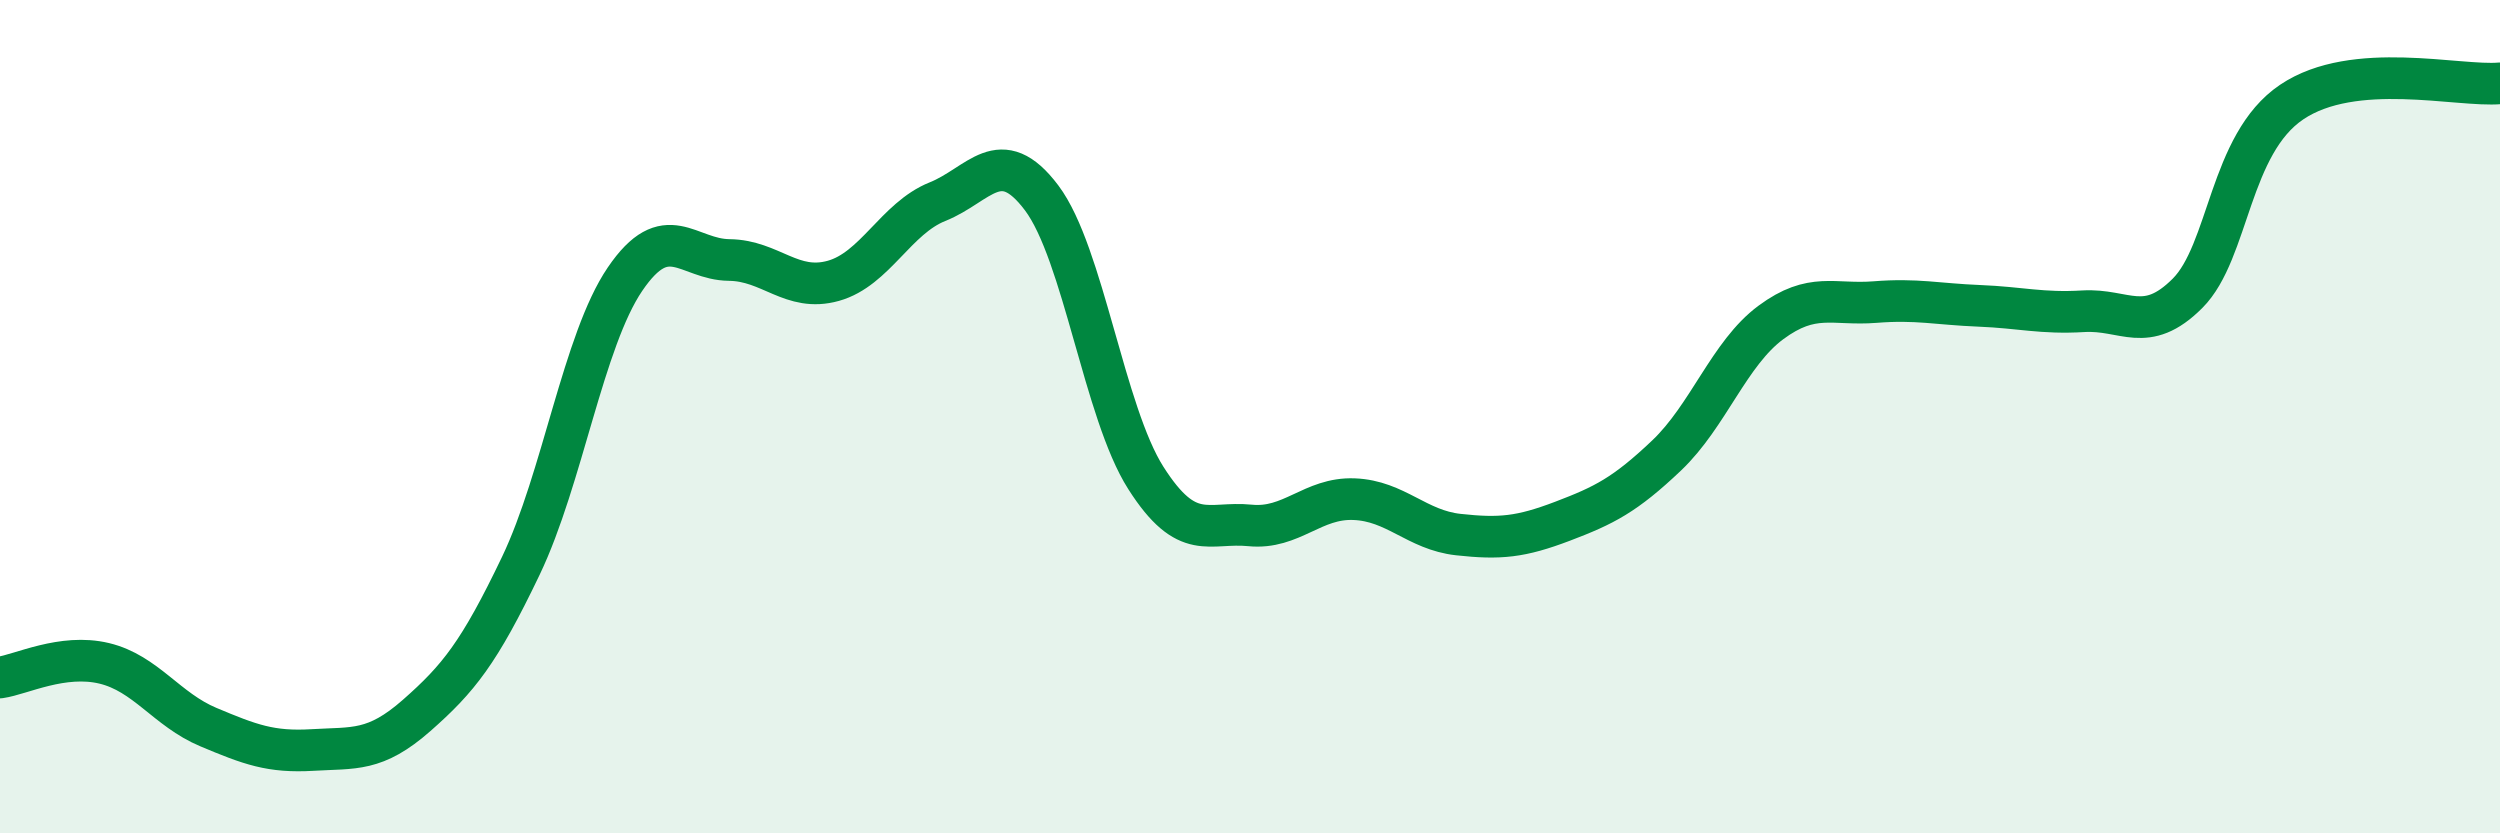
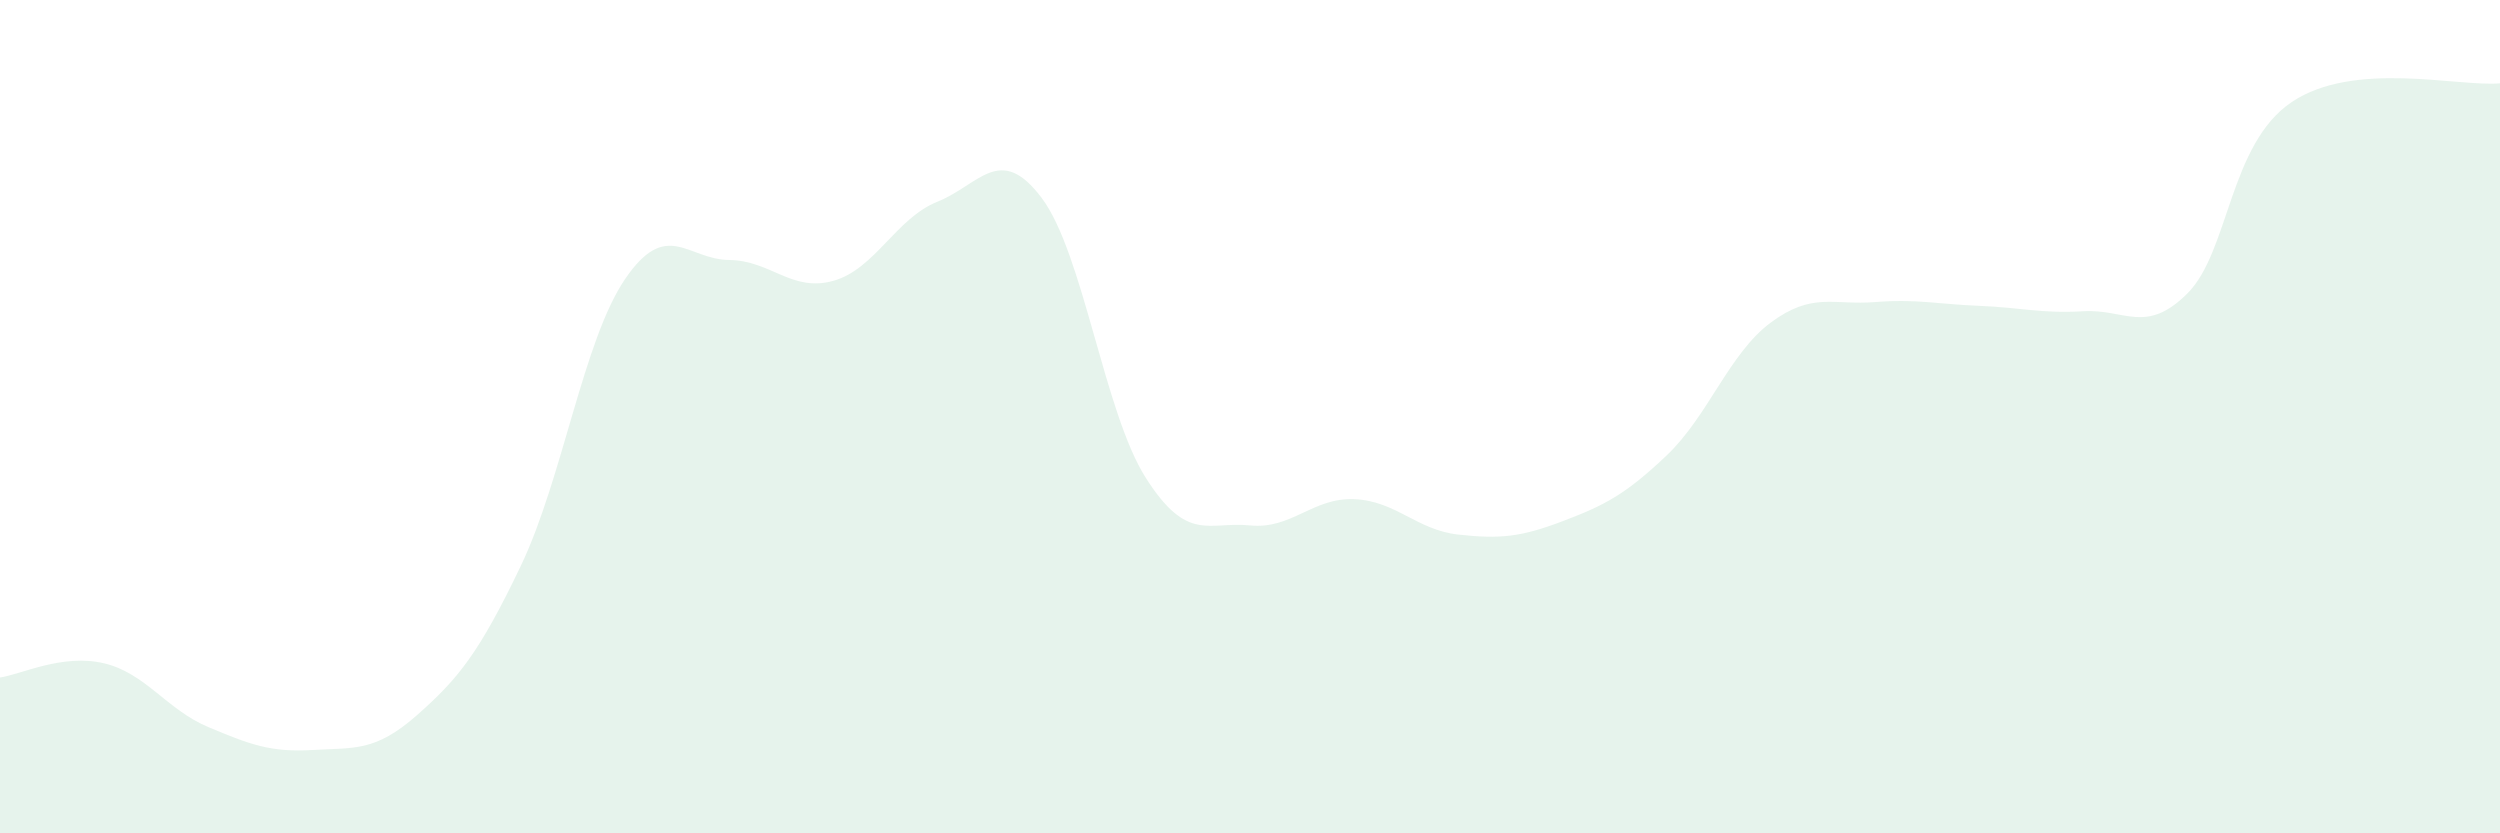
<svg xmlns="http://www.w3.org/2000/svg" width="60" height="20" viewBox="0 0 60 20">
  <path d="M 0,16.26 C 0.5,16.19 1.5,15.68 2.5,15.92 C 3.5,16.16 4,17.03 5,17.45 C 6,17.87 6.5,18.06 7.5,18 C 8.5,17.94 9,18.05 10,17.17 C 11,16.29 11.5,15.67 12.5,13.58 C 13.5,11.49 14,8.17 15,6.7 C 16,5.23 16.5,6.23 17.5,6.24 C 18.5,6.25 19,7.02 20,6.74 C 21,6.46 21.5,5.24 22.5,4.84 C 23.5,4.44 24,3.42 25,4.75 C 26,6.08 26.5,9.9 27.5,11.47 C 28.5,13.04 29,12.51 30,12.61 C 31,12.71 31.5,11.94 32.5,11.98 C 33.5,12.02 34,12.72 35,12.83 C 36,12.94 36.5,12.89 37.5,12.51 C 38.5,12.13 39,11.88 40,10.93 C 41,9.98 41.5,8.48 42.5,7.74 C 43.5,7 44,7.33 45,7.25 C 46,7.17 46.5,7.3 47.5,7.34 C 48.5,7.38 49,7.53 50,7.47 C 51,7.41 51.5,8.04 52.5,7.04 C 53.5,6.04 53.5,3.46 55,2.45 C 56.5,1.44 59,2.09 60,2L60 20L0 20Z" fill="#008740" opacity="0.1" stroke-linecap="round" stroke-linejoin="round" />
-   <path d="M 0,16.26 C 0.5,16.19 1.5,15.68 2.5,15.92 C 3.5,16.16 4,17.03 5,17.45 C 6,17.87 6.5,18.06 7.5,18 C 8.5,17.94 9,18.05 10,17.17 C 11,16.29 11.5,15.67 12.5,13.58 C 13.5,11.49 14,8.17 15,6.7 C 16,5.23 16.5,6.23 17.5,6.24 C 18.5,6.25 19,7.02 20,6.74 C 21,6.46 21.5,5.24 22.5,4.84 C 23.5,4.44 24,3.42 25,4.75 C 26,6.08 26.5,9.9 27.5,11.47 C 28.5,13.04 29,12.51 30,12.61 C 31,12.71 31.5,11.94 32.5,11.98 C 33.5,12.02 34,12.72 35,12.83 C 36,12.94 36.5,12.89 37.5,12.51 C 38.5,12.13 39,11.88 40,10.93 C 41,9.98 41.5,8.48 42.5,7.74 C 43.5,7 44,7.33 45,7.25 C 46,7.17 46.5,7.3 47.5,7.34 C 48.5,7.38 49,7.53 50,7.47 C 51,7.41 51.5,8.04 52.5,7.04 C 53.5,6.04 53.5,3.46 55,2.45 C 56.5,1.44 59,2.09 60,2" stroke="#008740" stroke-width="1" fill="none" stroke-linecap="round" stroke-linejoin="round" />
</svg>